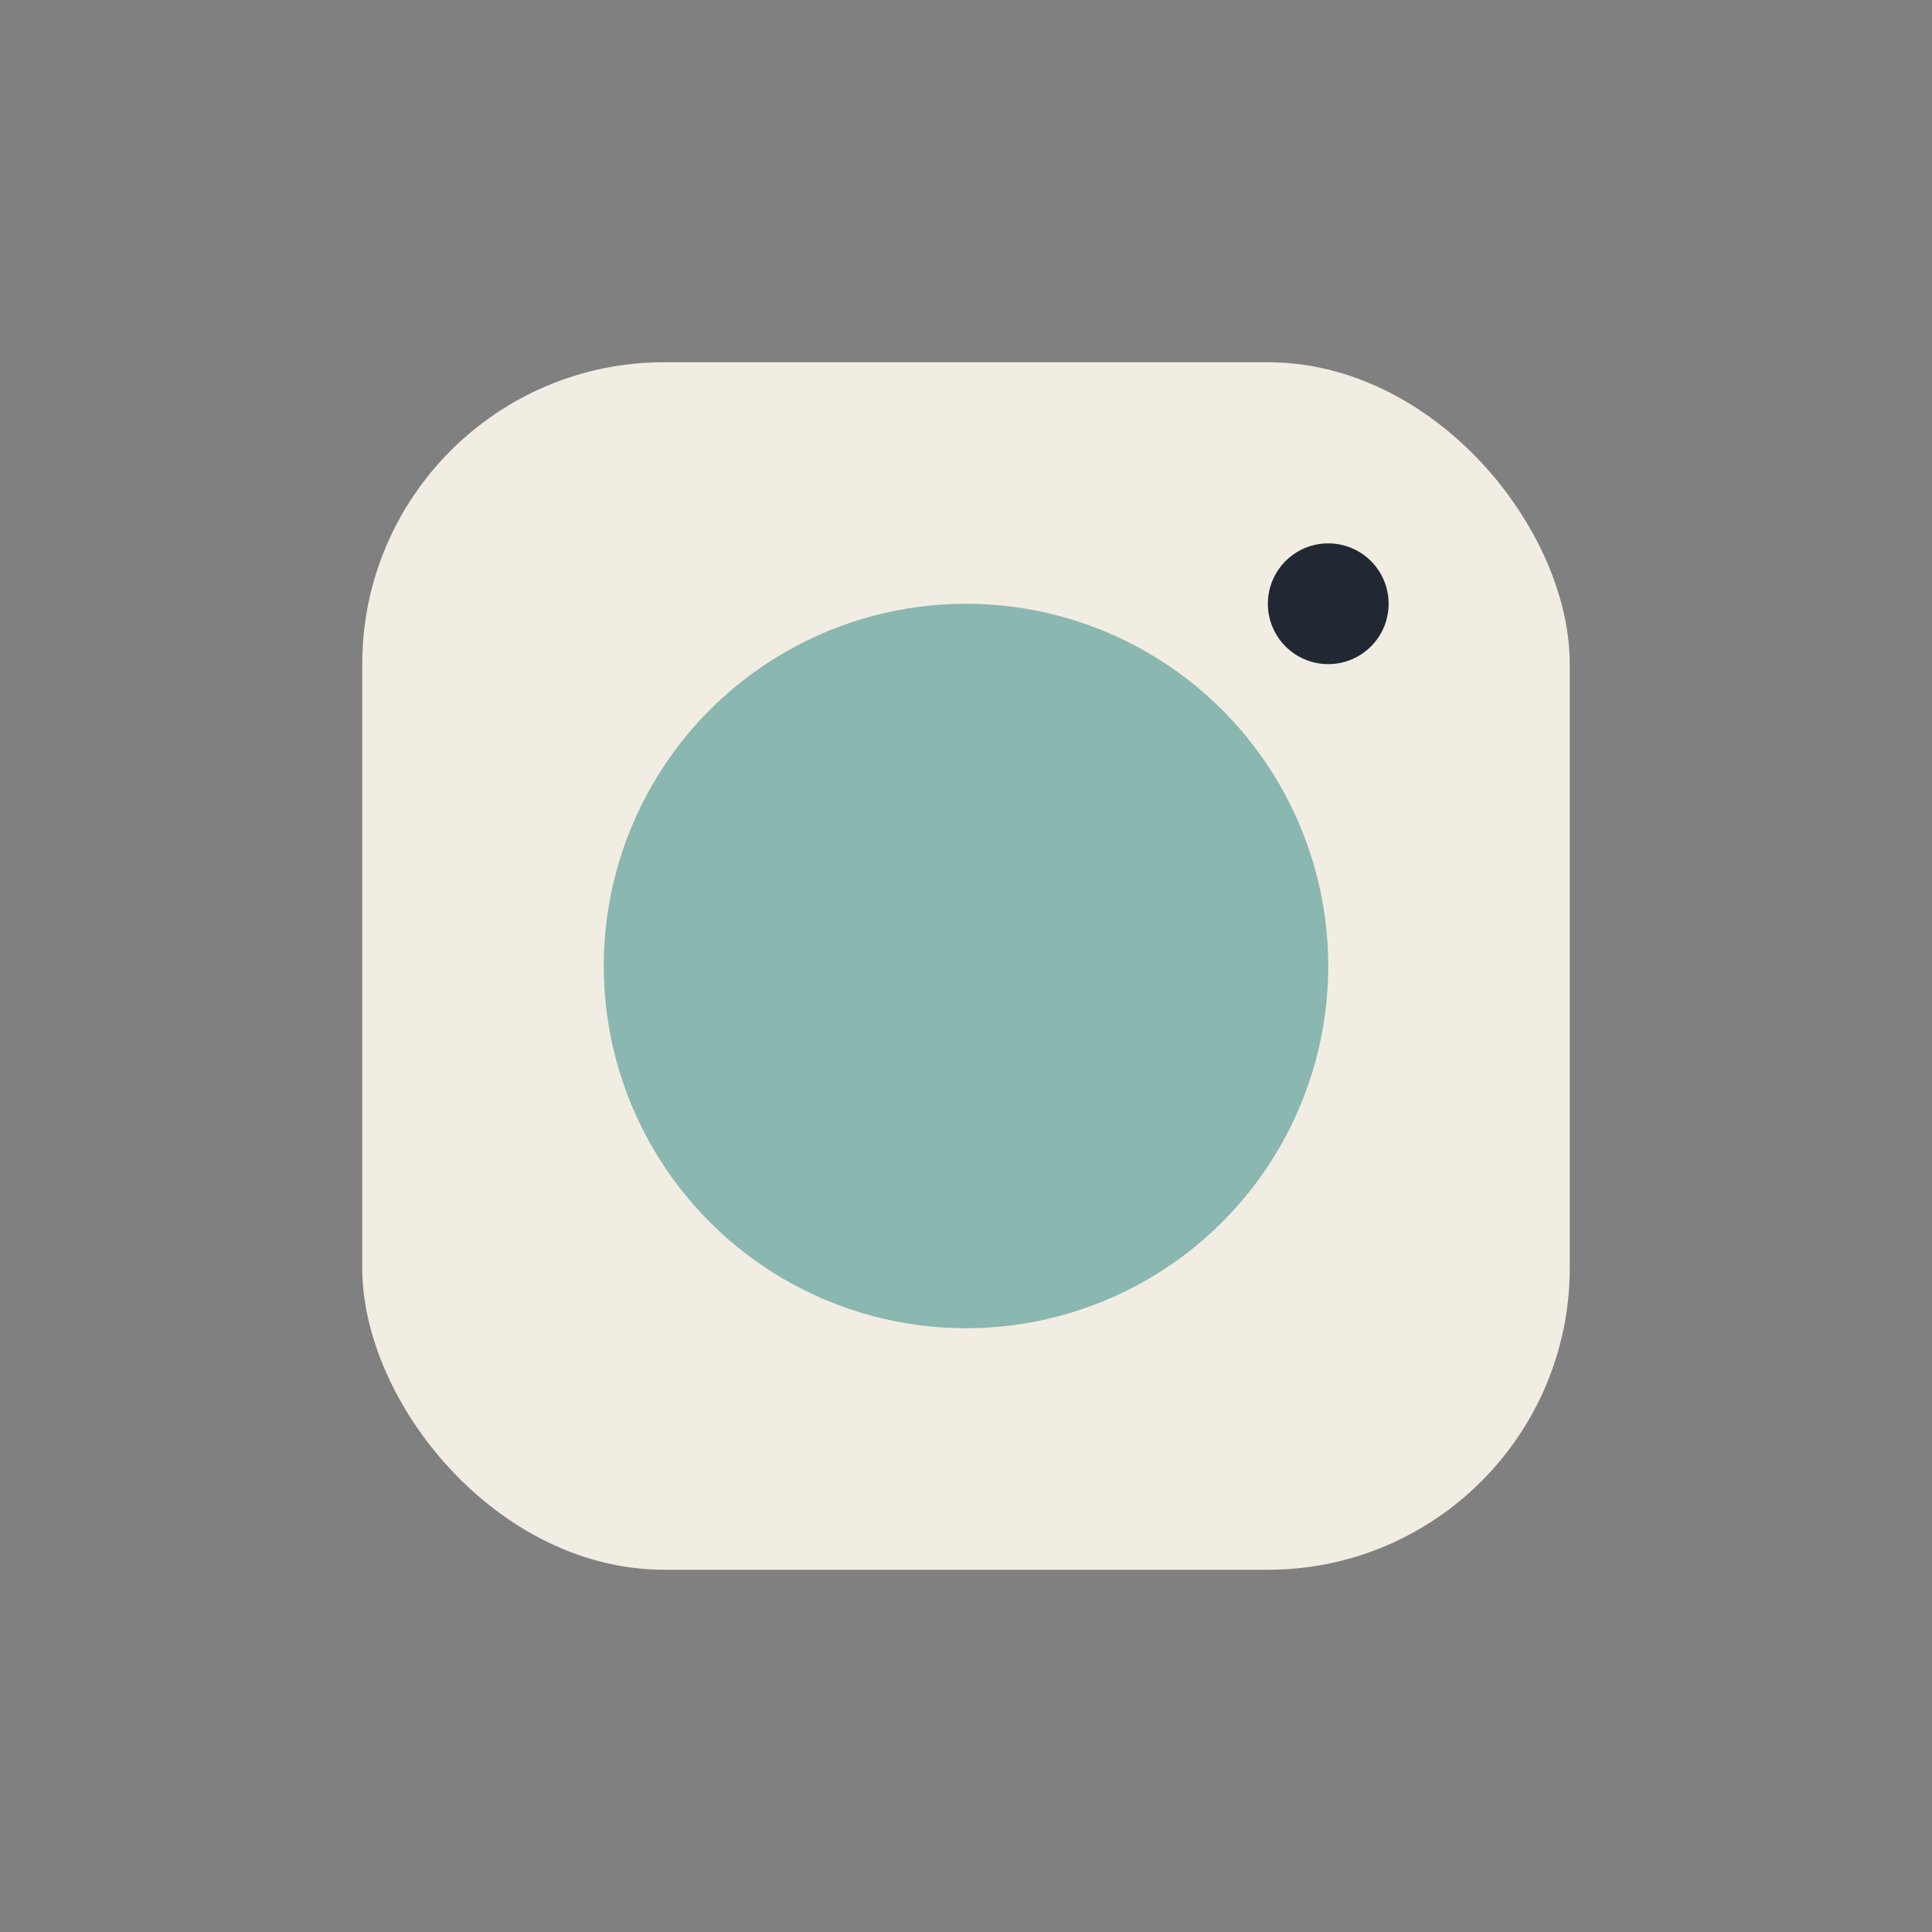
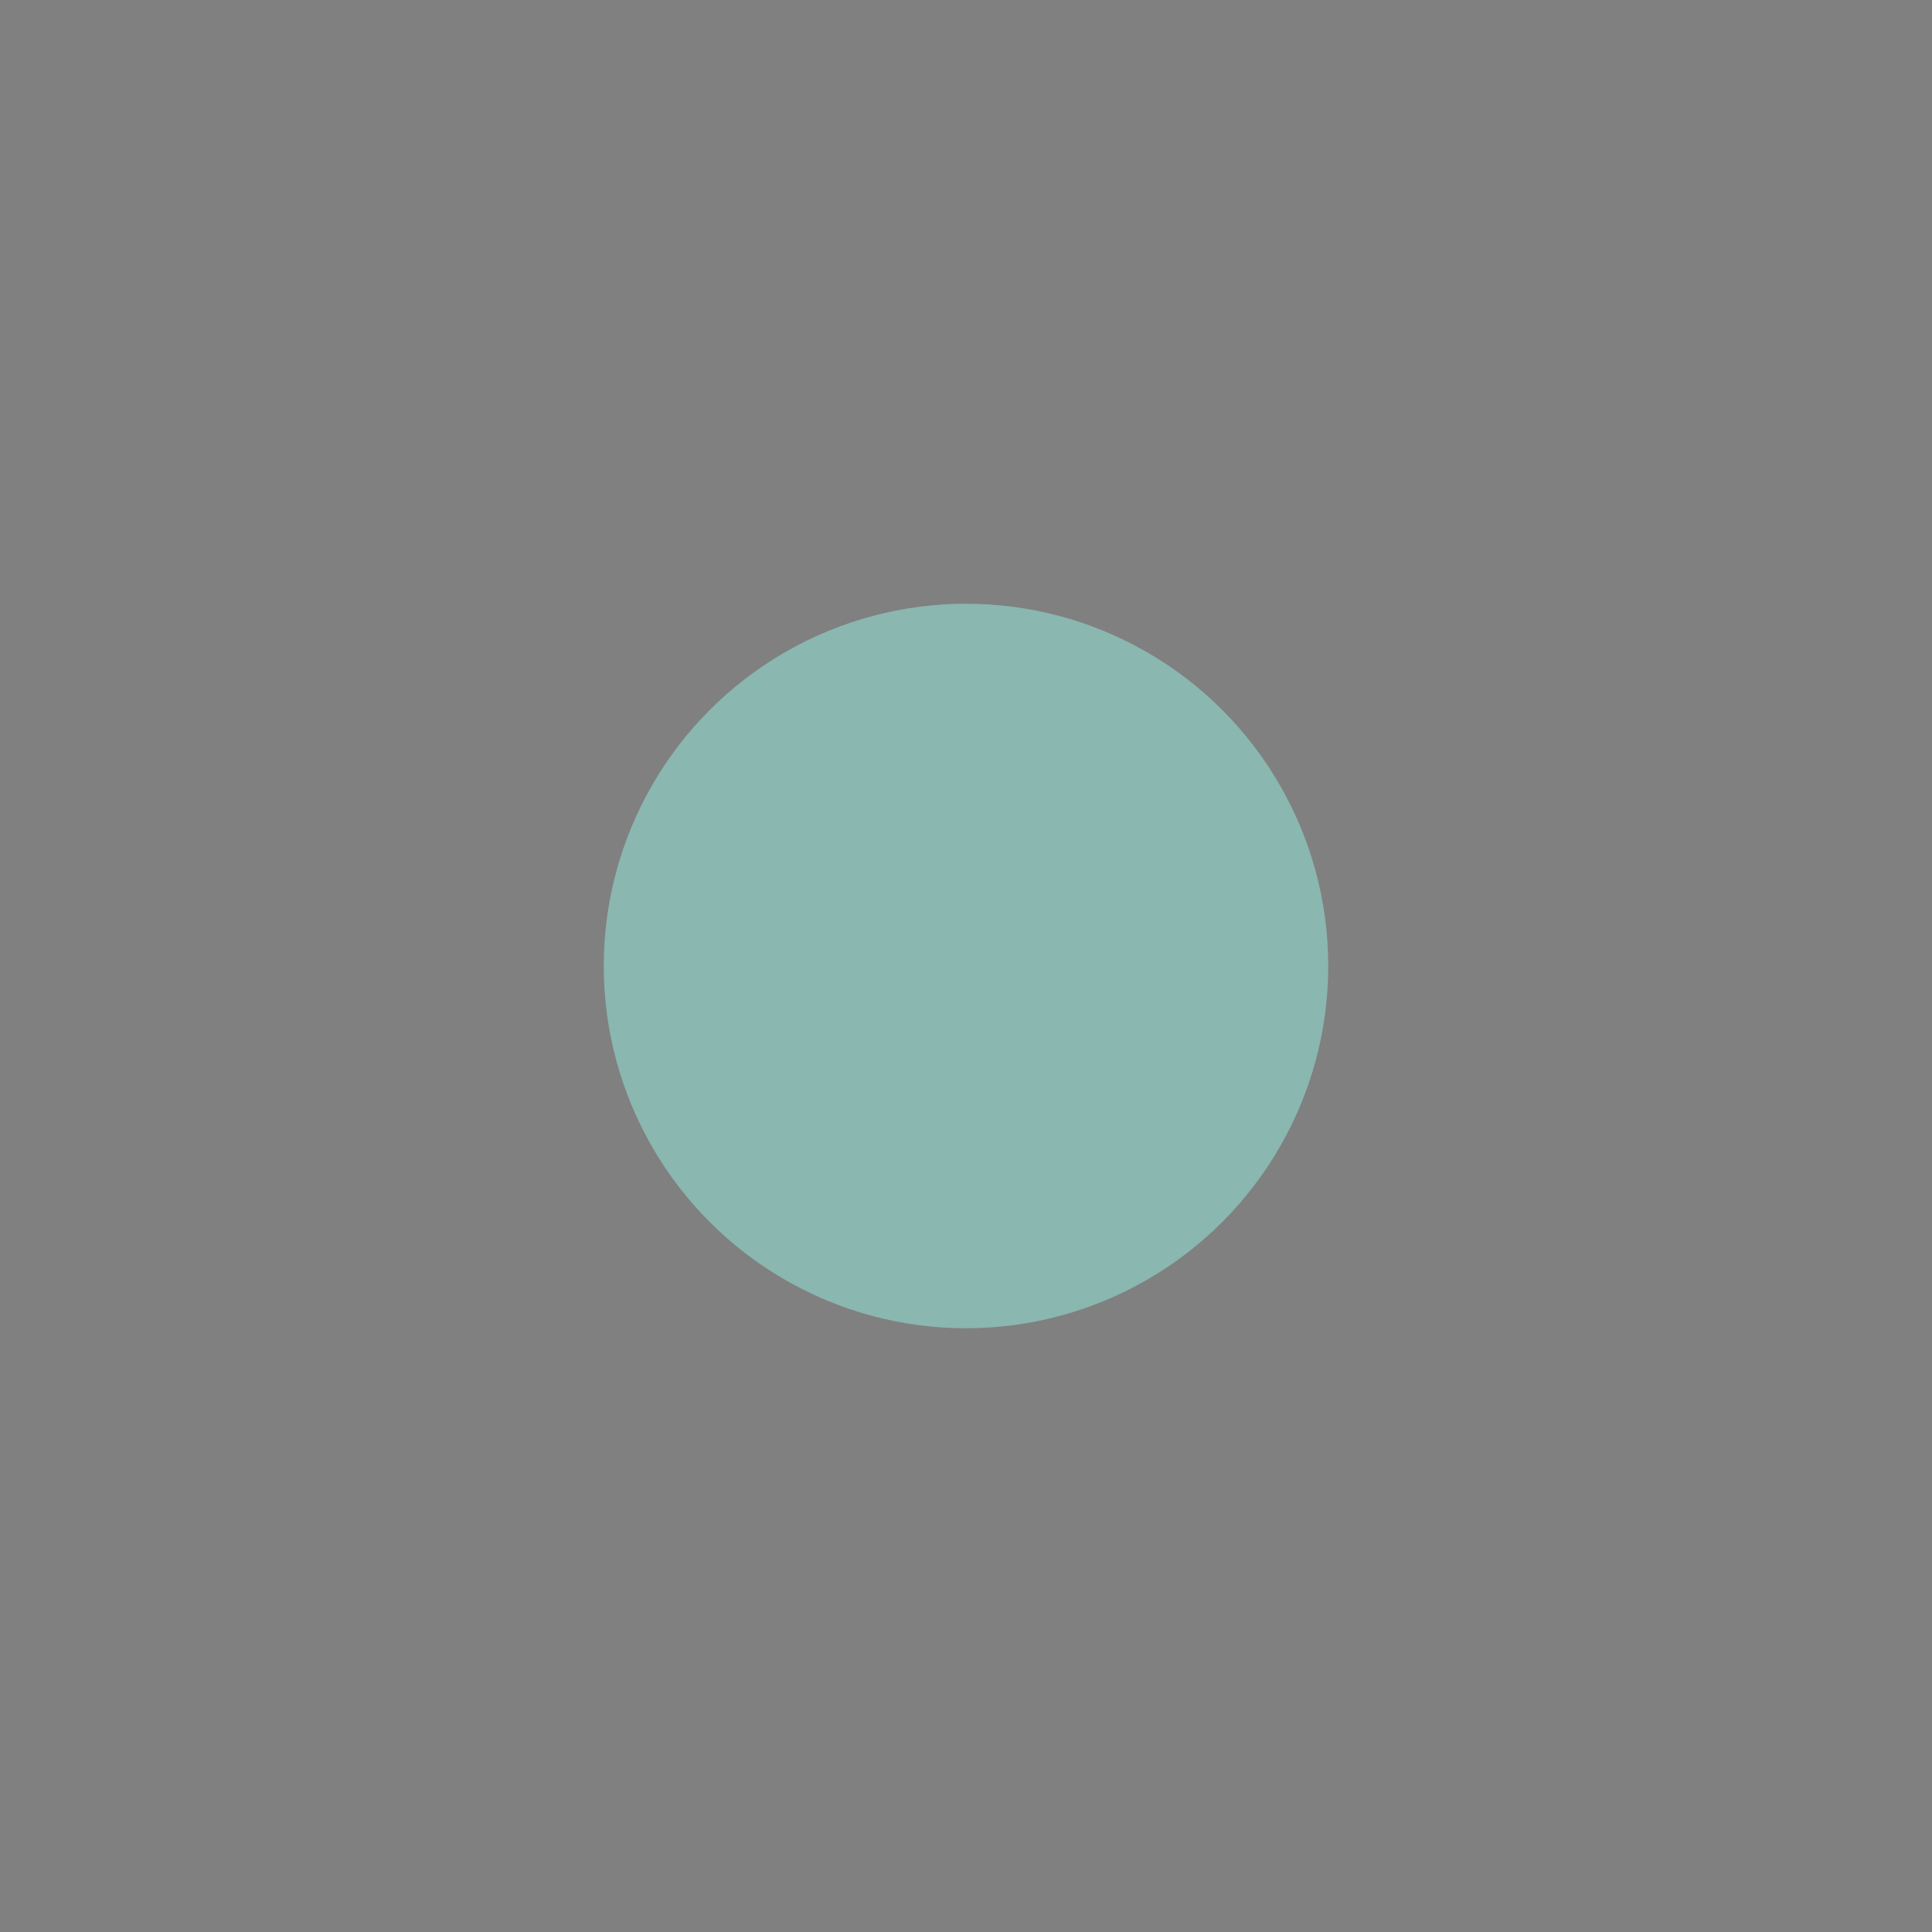
<svg xmlns="http://www.w3.org/2000/svg" width="32" height="32" viewBox="0 0 32 32">
  <rect x="0" y="0" width="32" height="32" fill="#808080" stroke="none" />
-   <rect x="6" y="6" width="20" height="20" rx="5" fill="#F2EDE3" />
  <circle cx="16" cy="16" r="6" fill="#8AB7B0" />
-   <circle cx="22" cy="10" r="1" fill="#212833" />
</svg>